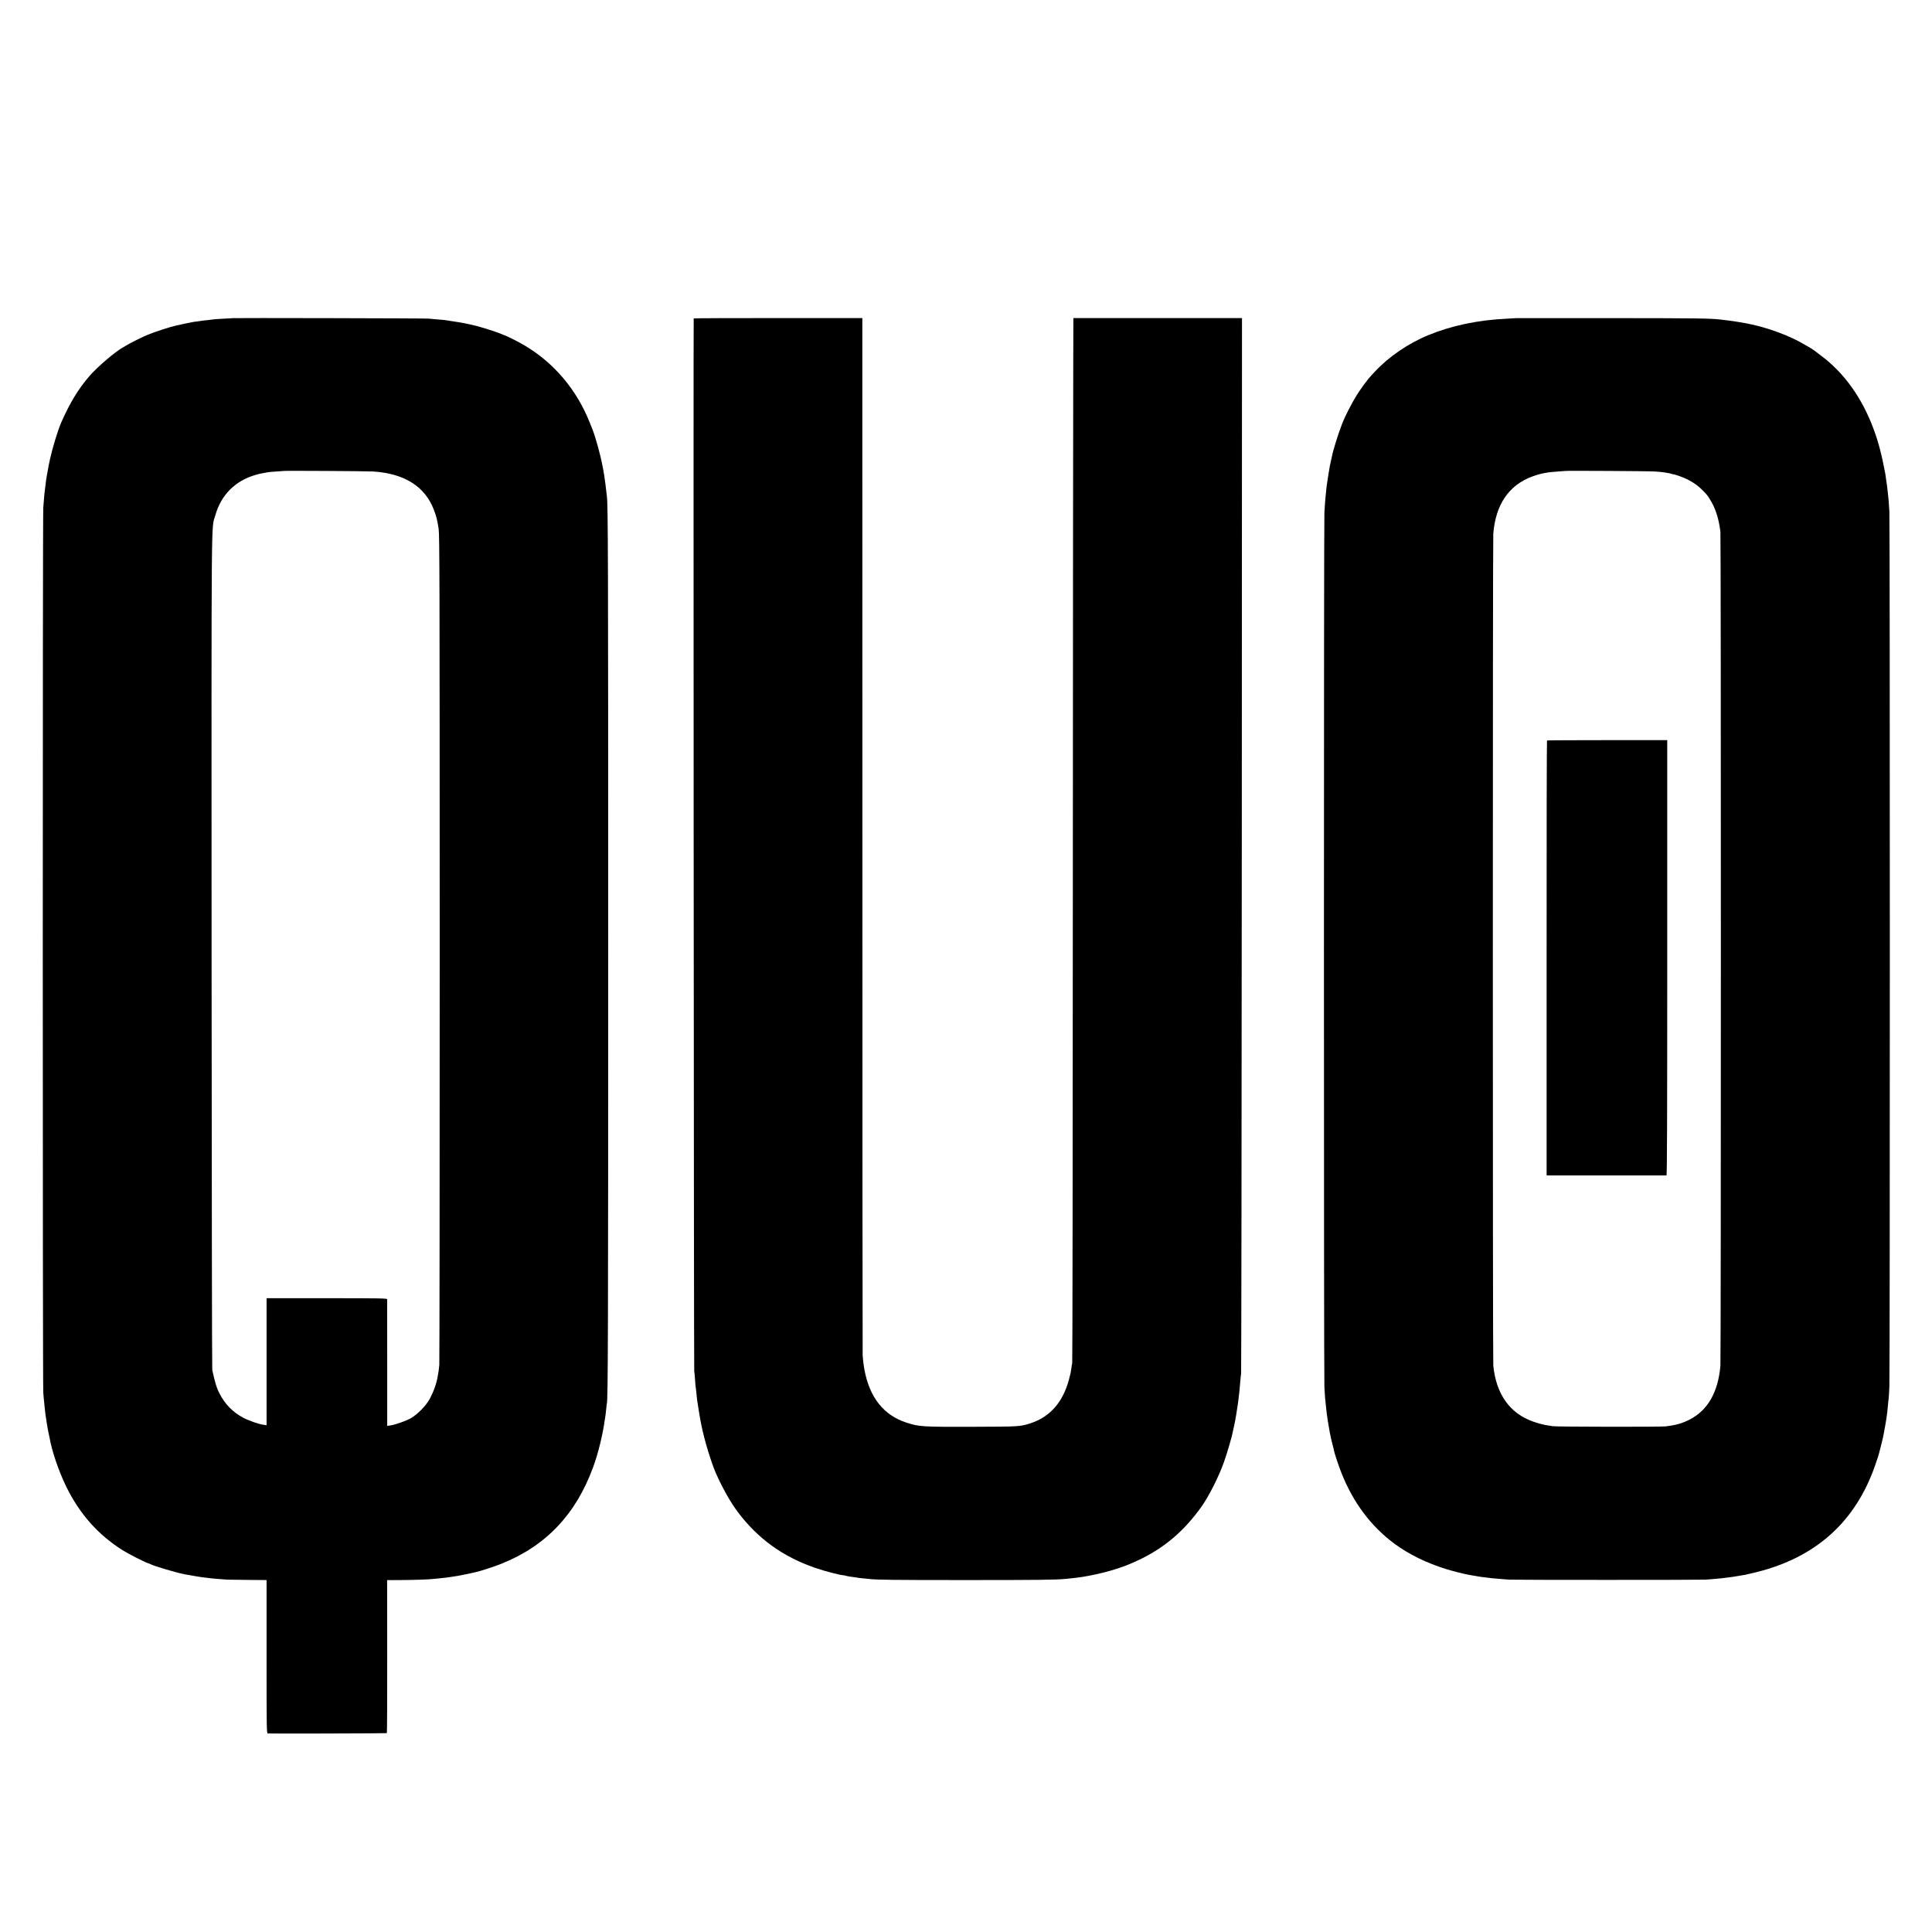
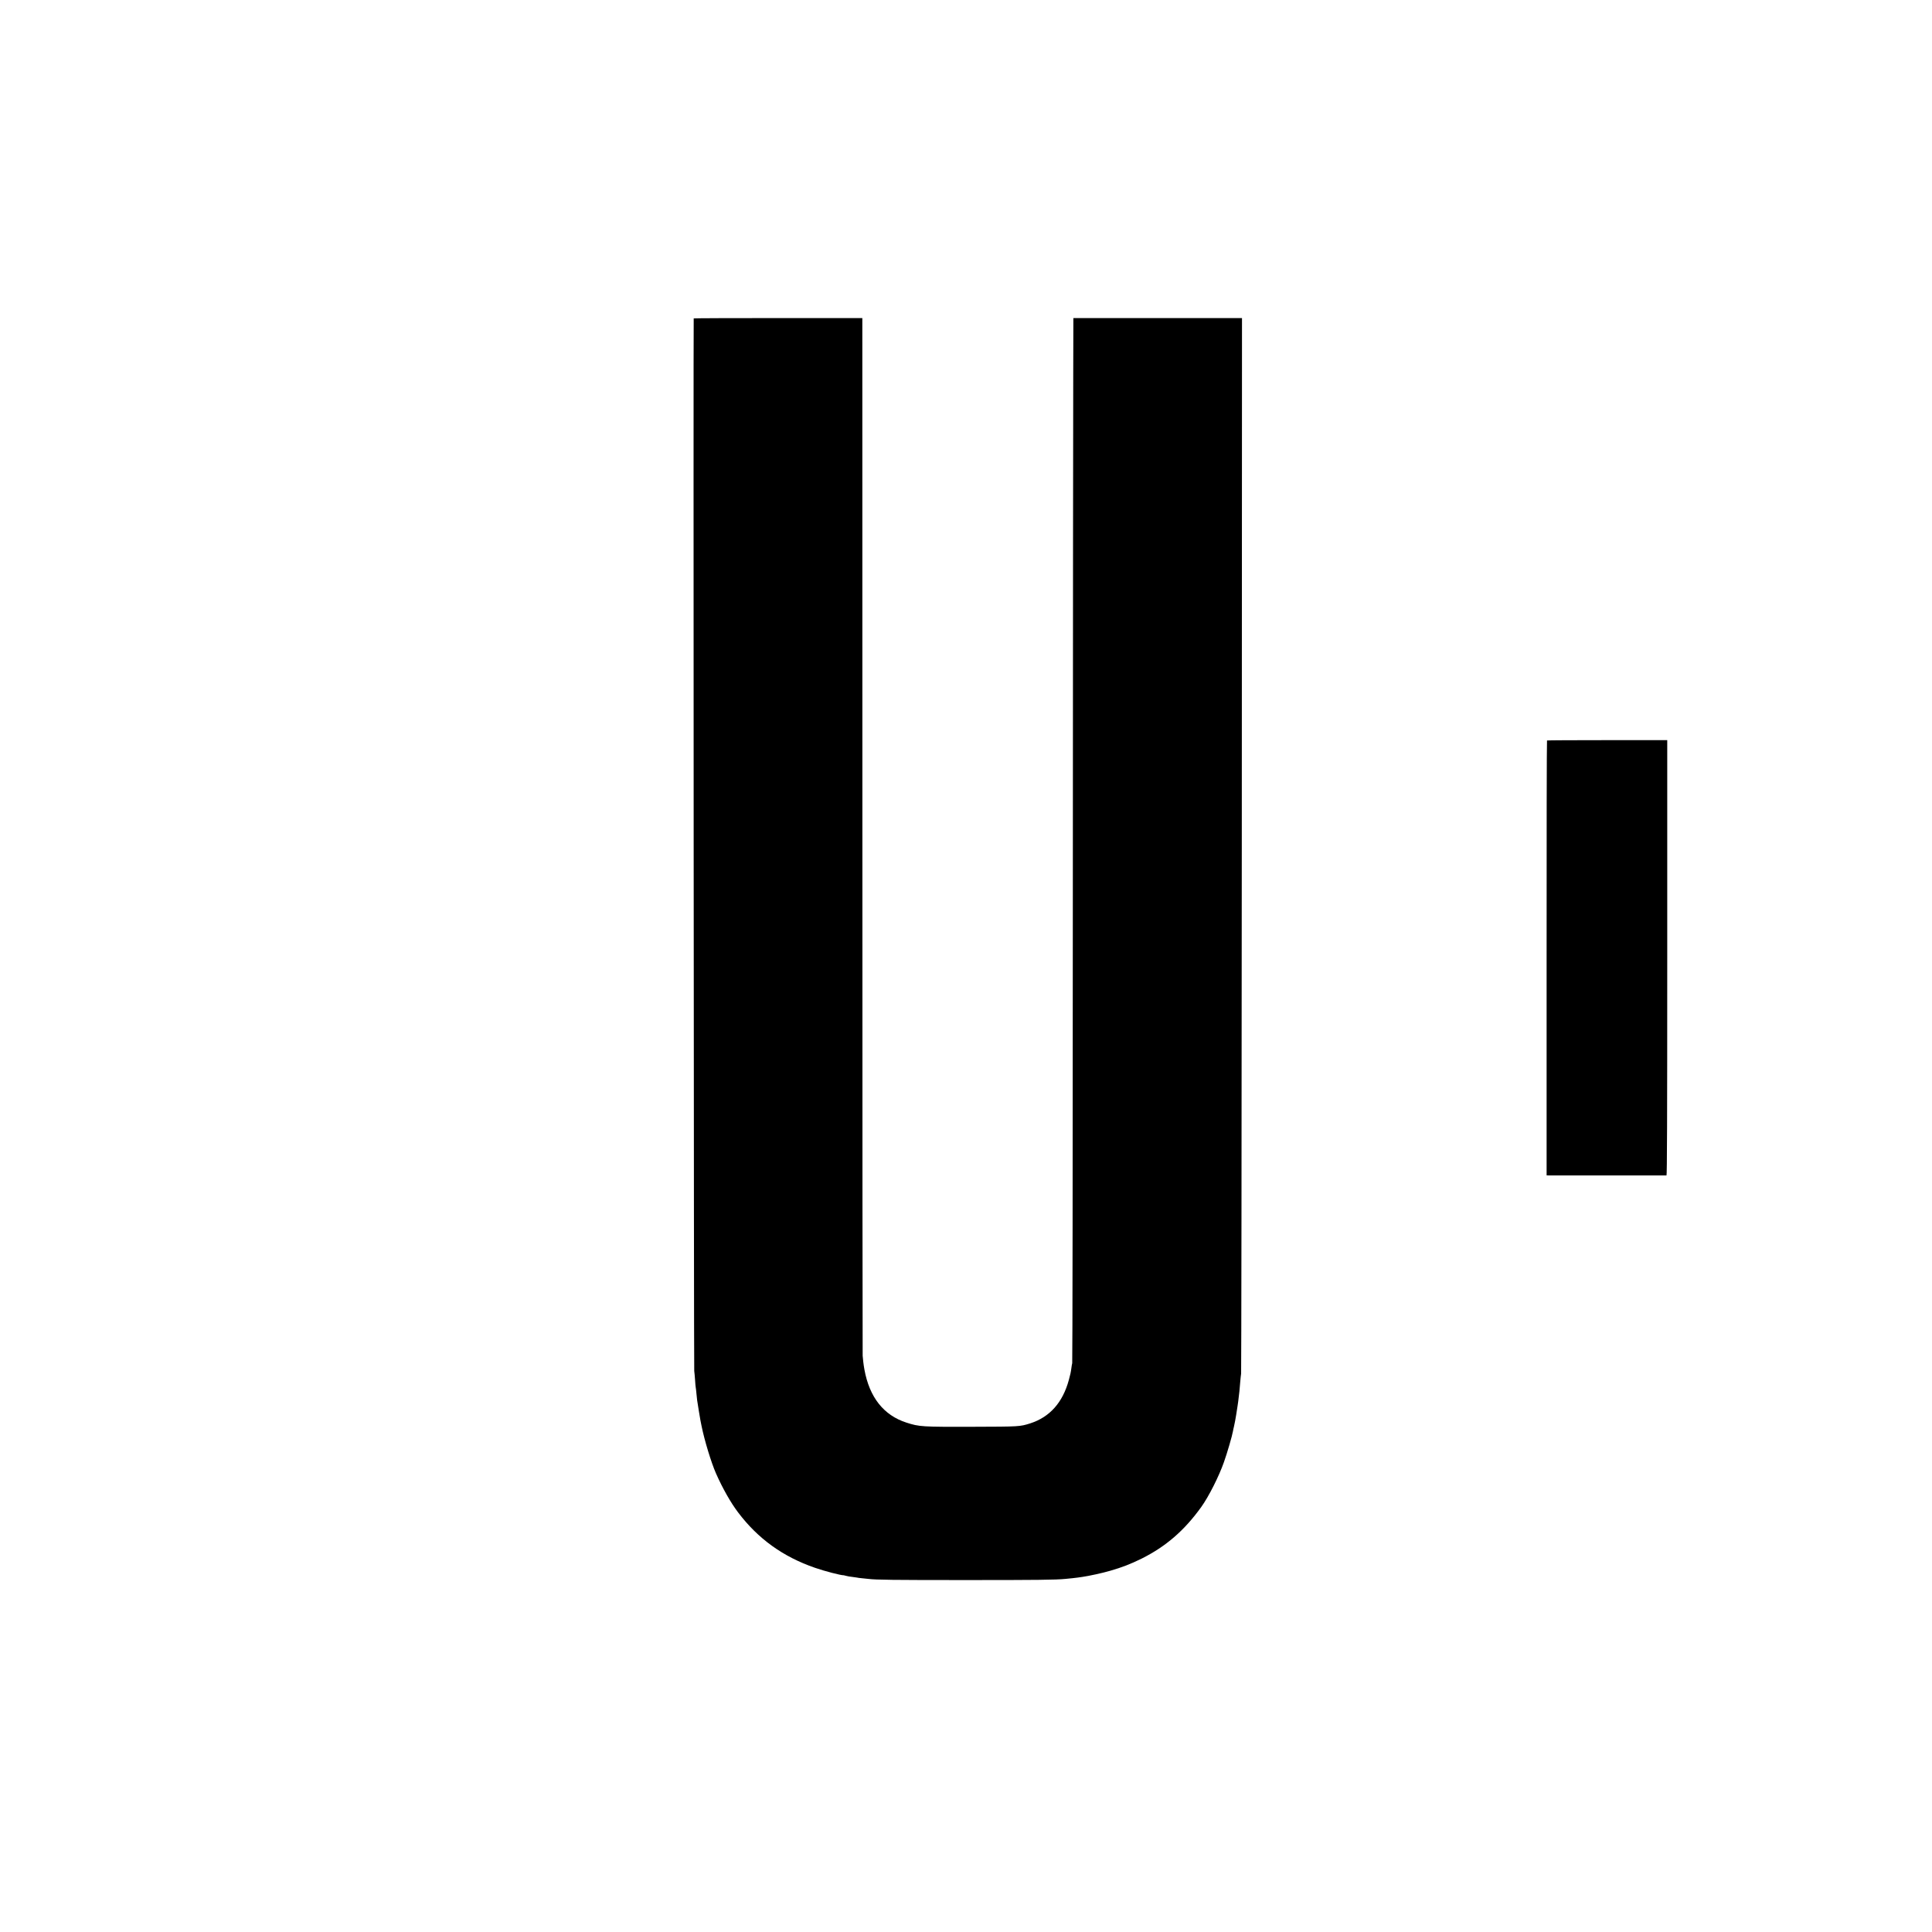
<svg xmlns="http://www.w3.org/2000/svg" version="1.0" width="2870pt" height="2870pt" viewBox="0 0 2870 2870" preserveAspectRatio="xMidYMid meet">
  <g transform="translate(0,2870) scale(0.1,-0.1)" fill="#000000" stroke="none">
-     <path d="M3457 23974 c-1 -1 -61 -5 -134 -8 -72 -4 -140 -8 -150 -10 -10 -2 -49 -7 -86 -11 -37 -3 -76 -8 -86 -10 -10 -2 -42 -6 -72 -10 -30 -3 -61 -8 -69 -10 -8 -2 -31 -7 -50 -10 -19 -3 -55 -11 -80 -16 -25 -6 -54 -13 -65 -15 -11 -2 -29 -6 -40 -8 -91 -19 -324 -95 -440 -143 -71 -30 -235 -111 -285 -141 -19 -12 -52 -31 -72 -42 -114 -62 -380 -289 -498 -425 -166 -192 -288 -392 -420 -690 -47 -107 -128 -369 -166 -540 -11 -46 -35 -172 -40 -205 -3 -19 -7 -42 -9 -50 -2 -8 -6 -33 -9 -55 -28 -220 -27 -201 -43 -415 -10 -134 -10 -13011 0 -13145 4 -55 9 -116 12 -135 2 -19 7 -64 10 -100 4 -36 8 -76 10 -90 3 -14 11 -72 20 -130 9 -58 20 -121 25 -140 5 -19 12 -51 15 -70 34 -203 138 -508 252 -740 198 -401 464 -702 828 -935 77 -50 328 -178 380 -195 22 -7 45 -16 50 -20 28 -19 384 -125 490 -145 124 -23 268 -47 310 -50 28 -3 59 -7 71 -9 19 -4 158 -15 264 -22 25 -1 165 -3 313 -4 l267 -2 0 -1139 c0 -1078 1 -1139 18 -1140 91 -4 1765 1 1769 5 3 3 6 516 5 1139 l-1 1134 197 1 c201 1 438 9 495 17 18 2 61 7 97 10 36 3 74 7 85 9 11 2 43 7 70 10 102 15 122 18 215 38 52 10 104 22 115 24 11 3 30 7 43 10 62 13 270 80 372 121 668 265 1115 735 1373 1443 75 205 142 481 173 708 3 26 8 55 10 66 2 10 6 51 10 90 3 39 8 73 9 76 17 29 20 1131 20 6755 0 5782 -2 6624 -20 6725 -2 14 -7 52 -10 84 -3 33 -8 75 -11 95 -14 107 -26 181 -34 221 -6 25 -12 56 -14 70 -22 126 -103 420 -146 525 -5 11 -23 56 -40 100 -194 486 -528 882 -960 1139 -104 62 -274 148 -320 161 -3 1 -22 9 -42 18 -54 23 -270 92 -363 116 -118 30 -228 51 -335 66 -53 7 -96 14 -130 20 -14 2 -63 7 -110 10 -47 4 -107 9 -135 12 -41 5 -2902 11 -2908 7z m2086 -2278 c466 -30 771 -223 903 -571 14 -38 27 -74 28 -80 2 -5 8 -29 14 -51 7 -23 19 -91 28 -150 14 -98 15 -731 16 -6229 0 -3366 -3 -6152 -6 -6190 -4 -39 -8 -79 -10 -90 -2 -11 -7 -40 -11 -65 -17 -114 -64 -247 -124 -355 -53 -97 -176 -222 -271 -279 -70 -41 -235 -100 -311 -111 l-47 -7 0 934 c0 513 -1 940 -1 948 -1 13 -107 15 -896 15 l-895 0 0 -944 0 -943 -47 7 c-75 11 -222 63 -303 106 -153 83 -265 197 -347 354 -45 86 -69 165 -110 355 -4 19 -8 2818 -10 6220 -2 6745 -6 6256 54 6470 85 305 294 517 598 605 63 18 71 20 126 29 19 3 45 8 59 11 14 3 72 8 130 11 58 4 106 7 107 8 6 5 1240 -2 1326 -8z" />
-     <path d="M10305 23970 c-6 -10 2 -15606 8 -15636 3 -17 8 -75 12 -130 3 -54 8 -106 10 -114 2 -8 7 -46 10 -85 3 -38 8 -86 11 -105 8 -53 43 -272 49 -300 2 -14 10 -50 16 -80 43 -214 144 -547 216 -710 98 -221 219 -434 326 -575 297 -394 669 -661 1144 -825 148 -51 386 -113 428 -111 2 0 19 -4 36 -9 17 -5 57 -12 88 -15 31 -4 63 -8 71 -10 8 -3 42 -7 75 -10 33 -3 76 -8 96 -10 114 -14 362 -17 1444 -17 1068 0 1336 3 1480 17 67 6 159 16 185 20 14 2 45 7 70 10 97 14 301 58 412 91 177 51 298 98 464 179 363 181 638 419 890 770 111 155 262 455 335 663 49 137 123 392 135 462 2 14 8 43 14 65 10 43 27 131 34 180 7 45 18 118 21 135 2 8 6 36 9 63 15 117 22 182 31 302 3 39 9 88 12 110 3 22 8 3559 10 7860 l3 7820 -1252 0 -1253 0 -2 -820 c-2 -451 -4 -3938 -6 -7750 -1 -3811 -5 -6941 -9 -6955 -4 -14 -9 -45 -12 -70 -9 -67 -15 -96 -38 -179 -91 -336 -284 -552 -573 -645 -154 -49 -161 -49 -855 -51 -753 -2 -793 0 -985 62 -338 109 -549 376 -624 788 -6 33 -14 85 -17 115 -3 30 -7 71 -9 90 -2 19 -4 3496 -4 7725 l-1 7690 -1251 0 c-688 0 -1252 -2 -1254 -5z" />
-     <path d="M22527 23974 c-1 -1 -65 -4 -142 -8 -428 -20 -820 -102 -1165 -244 -301 -123 -593 -323 -799 -546 -20 -21 -45 -48 -56 -60 -45 -46 -155 -197 -214 -291 -68 -110 -174 -316 -210 -410 -64 -166 -138 -404 -155 -495 -2 -14 -11 -54 -20 -90 -8 -36 -18 -83 -20 -105 -3 -22 -8 -51 -11 -65 -2 -13 -7 -42 -10 -65 -4 -22 -8 -51 -10 -65 -5 -31 -12 -85 -20 -170 -10 -104 -14 -147 -21 -280 -9 -161 -9 -12800 0 -12980 4 -74 8 -148 10 -165 2 -16 7 -64 11 -105 6 -70 19 -174 31 -245 7 -47 25 -148 29 -170 9 -47 35 -163 45 -195 6 -19 13 -48 15 -63 9 -48 65 -217 112 -337 172 -437 436 -790 783 -1049 216 -160 481 -290 779 -382 97 -30 269 -73 331 -83 19 -3 44 -7 55 -10 11 -2 40 -7 65 -11 25 -4 52 -9 60 -10 16 -3 115 -15 165 -20 34 -4 171 -15 255 -21 71 -5 2836 -5 2915 0 82 5 215 17 245 21 14 2 50 7 80 10 64 7 69 8 265 41 17 3 93 21 170 40 879 219 1466 745 1758 1579 47 136 55 162 62 192 2 10 13 52 24 93 20 73 44 180 55 250 5 33 8 47 21 118 3 15 8 47 11 72 3 25 7 55 9 67 2 12 6 57 10 100 4 43 8 89 11 103 2 14 7 95 11 180 9 203 9 12837 0 13000 -4 69 -9 143 -11 165 -3 22 -7 70 -11 106 -3 36 -8 76 -10 90 -2 13 -9 60 -15 105 -6 44 -12 89 -14 100 -53 279 -101 465 -170 651 -171 467 -440 844 -785 1100 -47 36 -93 71 -102 78 -28 22 -186 113 -267 154 -191 96 -449 186 -667 232 -33 7 -64 13 -70 15 -29 6 -135 24 -170 29 -22 3 -58 8 -80 11 -72 10 -89 12 -145 18 -163 17 -350 19 -1628 20 -766 1 -1394 1 -1395 0z m2054 -2278 c53 -3 104 -8 115 -10 10 -2 40 -7 67 -10 26 -4 58 -11 72 -16 14 -5 25 -8 25 -6 0 3 44 -11 98 -30 125 -44 238 -112 321 -194 82 -81 90 -91 145 -187 67 -116 112 -267 133 -444 9 -80 9 -12286 0 -12389 -35 -394 -190 -663 -460 -799 -112 -57 -199 -81 -352 -100 -80 -9 -1647 -7 -1685 3 -14 3 -45 9 -70 12 -54 7 -134 28 -215 56 -347 122 -550 408 -592 833 -9 90 -9 12242 0 12355 34 436 233 727 586 854 121 44 223 63 381 72 58 4 106 7 107 8 6 5 1247 -2 1324 -8z" />
+     <path d="M10305 23970 c-6 -10 2 -15606 8 -15636 3 -17 8 -75 12 -130 3 -54 8 -106 10 -114 2 -8 7 -46 10 -85 3 -38 8 -86 11 -105 8 -53 43 -272 49 -300 2 -14 10 -50 16 -80 43 -214 144 -547 216 -710 98 -221 219 -434 326 -575 297 -394 669 -661 1144 -825 148 -51 386 -113 428 -111 2 0 19 -4 36 -9 17 -5 57 -12 88 -15 31 -4 63 -8 71 -10 8 -3 42 -7 75 -10 33 -3 76 -8 96 -10 114 -14 362 -17 1444 -17 1068 0 1336 3 1480 17 67 6 159 16 185 20 14 2 45 7 70 10 97 14 301 58 412 91 177 51 298 98 464 179 363 181 638 419 890 770 111 155 262 455 335 663 49 137 123 392 135 462 2 14 8 43 14 65 10 43 27 131 34 180 7 45 18 118 21 135 2 8 6 36 9 63 15 117 22 182 31 302 3 39 9 88 12 110 3 22 8 3559 10 7860 l3 7820 -1252 0 -1253 0 -2 -820 c-2 -451 -4 -3938 -6 -7750 -1 -3811 -5 -6941 -9 -6955 -4 -14 -9 -45 -12 -70 -9 -67 -15 -96 -38 -179 -91 -336 -284 -552 -573 -645 -154 -49 -161 -49 -855 -51 -753 -2 -793 0 -985 62 -338 109 -549 376 -624 788 -6 33 -14 85 -17 115 -3 30 -7 71 -9 90 -2 19 -4 3496 -4 7725 l-1 7690 -1251 0 c-688 0 -1252 -2 -1254 -5" />
    <path d="M22981 17700 c-4 -3 -7 -1457 -6 -3232 l0 -3228 30 -1 c39 -1 1736 -1 1751 0 8 1 11 852 11 3234 l0 3232 -889 0 c-490 0 -893 -2 -897 -5z" />
  </g>
</svg>